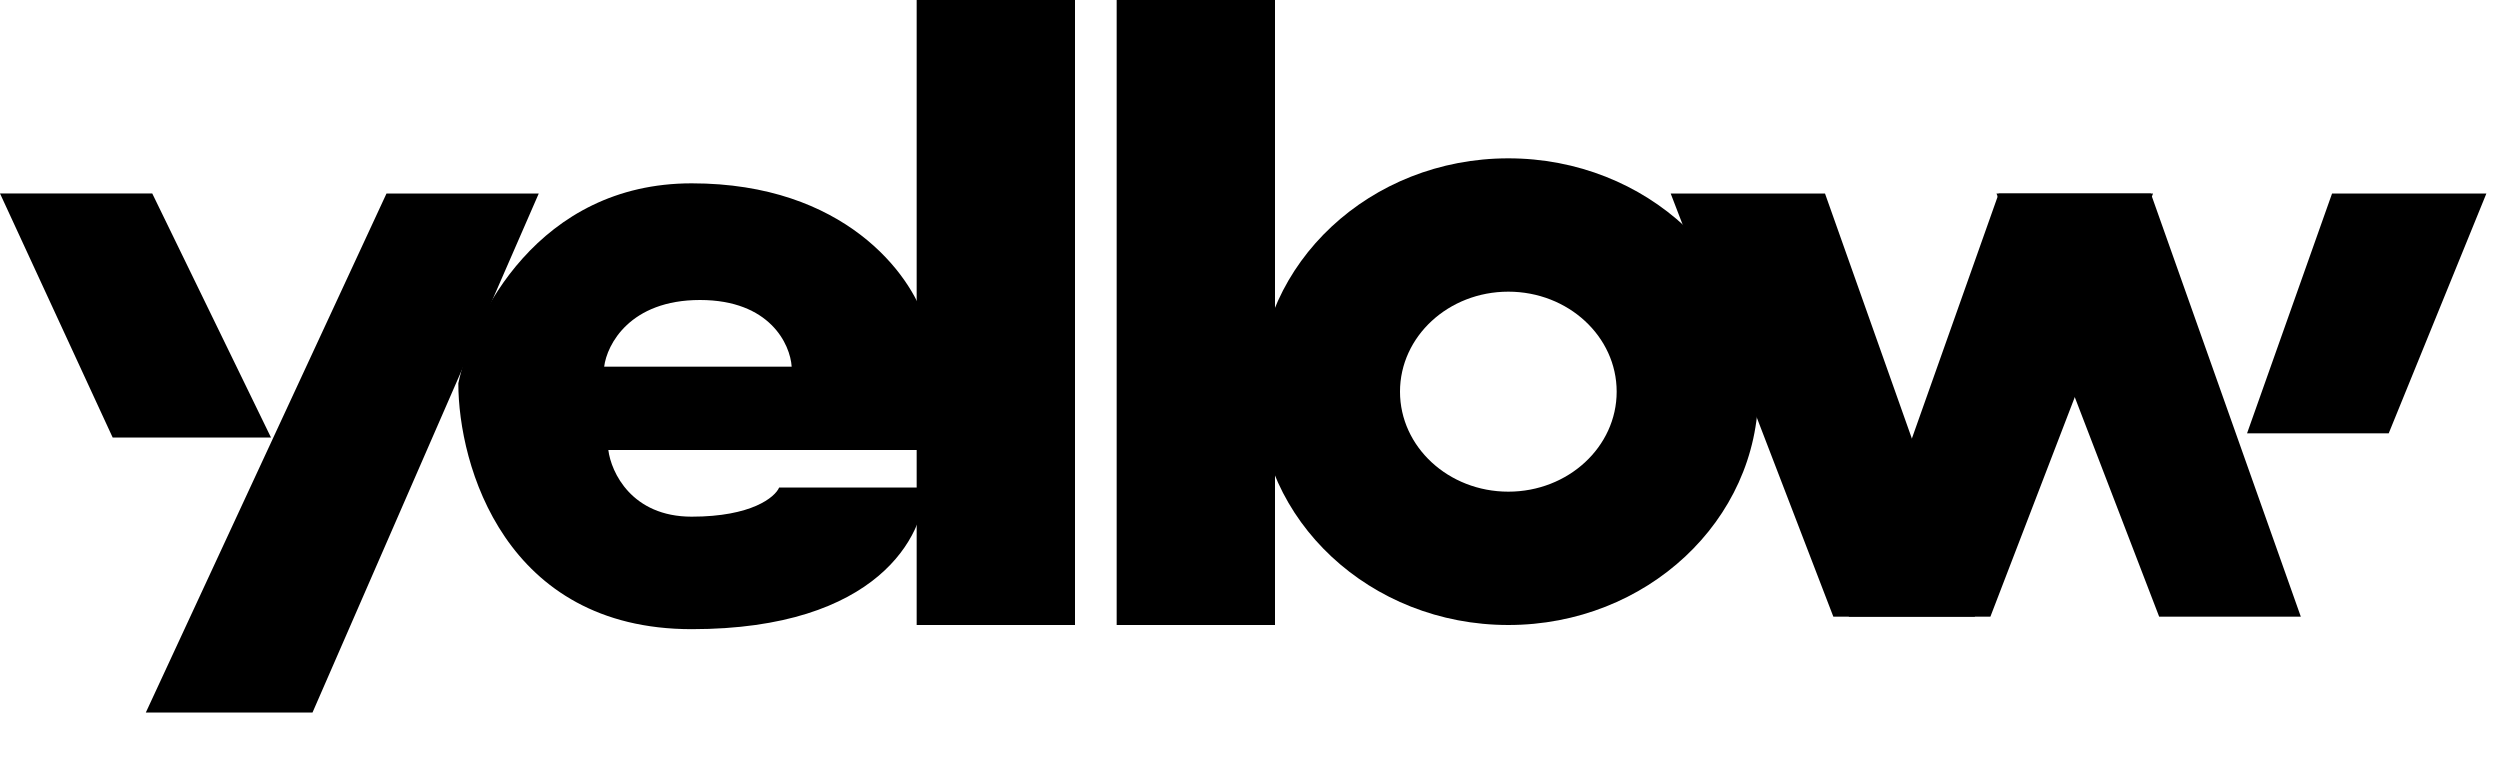
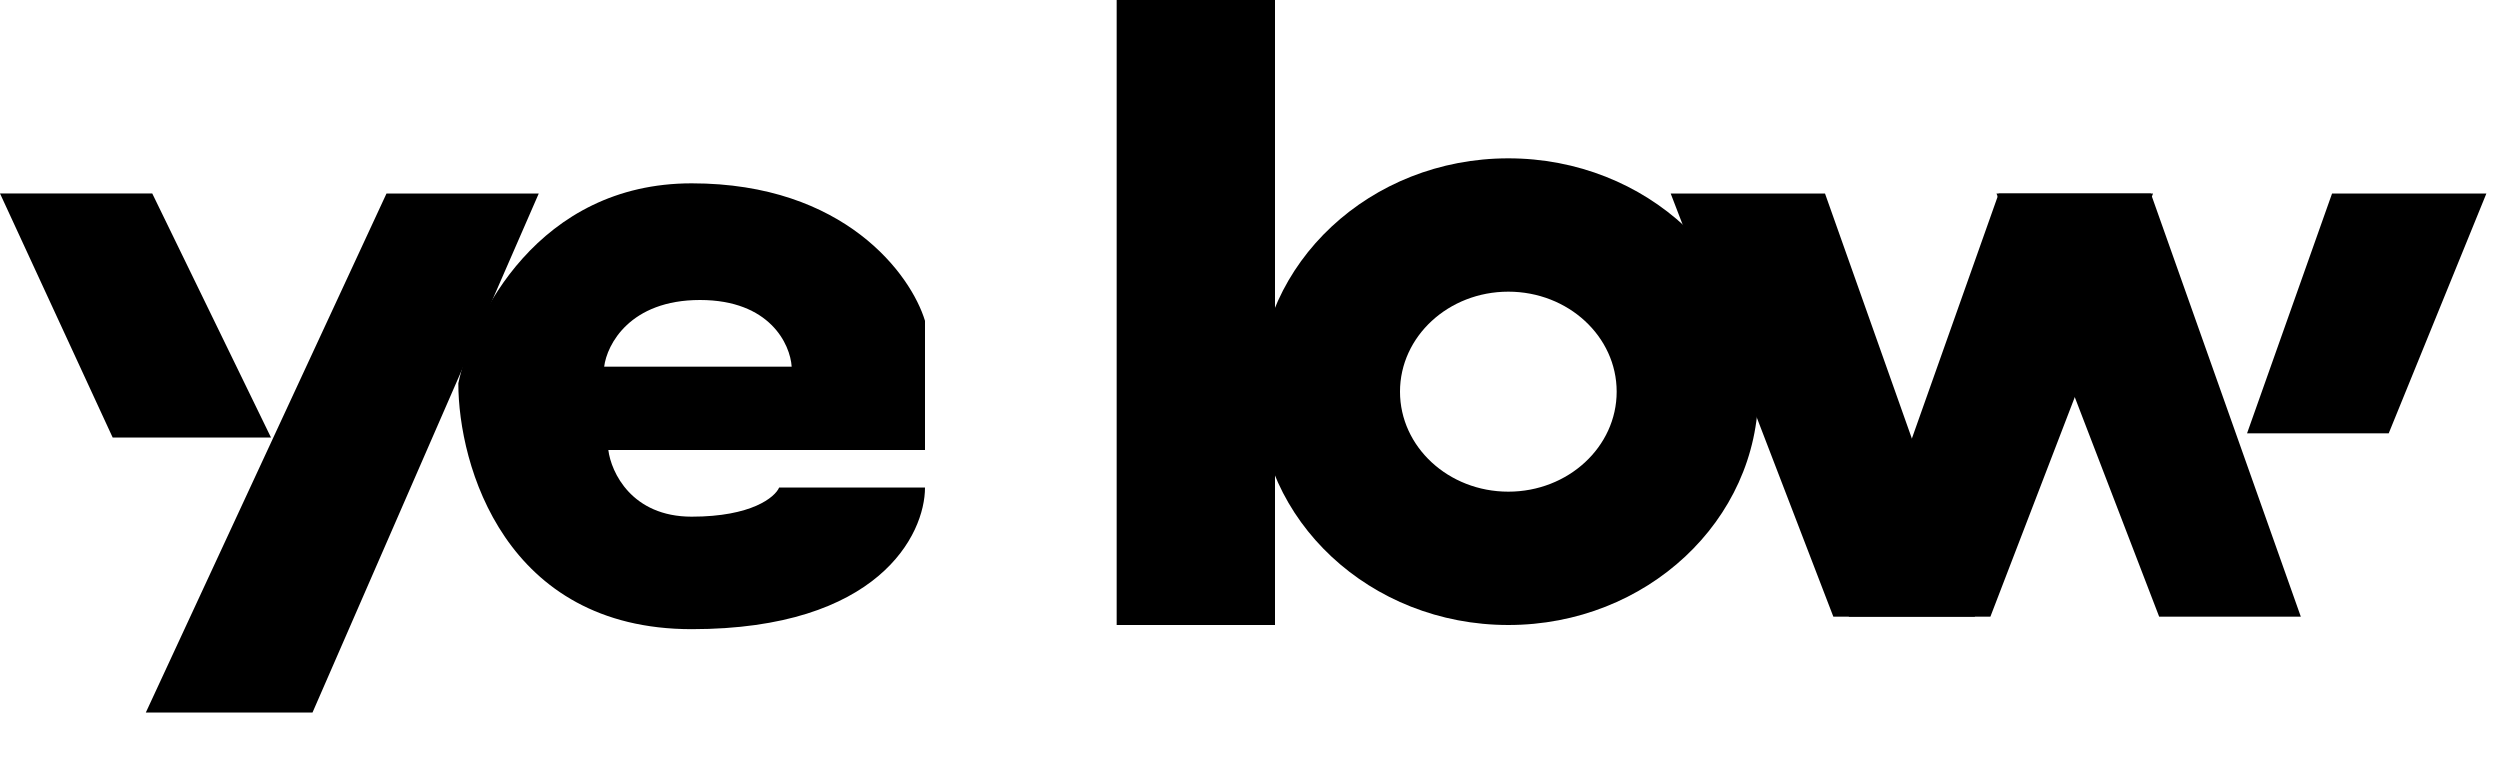
<svg xmlns="http://www.w3.org/2000/svg" width="300" height="93" viewBox="0 0 300 93" fill="none">
  <path d="M219.001 23.222L200.482 23.222L220.001 74H237L219.001 23.222Z" fill="black" />
  <path d="M239.847 23.222L258.365 23.222L238.847 74H221.848L239.847 23.222Z" fill="black" />
  <path d="M279.847 23.222L298.365 23.222L286.645 52H269.646L279.847 23.222Z" fill="black" />
  <path d="M258.099 23.222L239.58 23.222L259.099 74H276.098L258.099 23.222Z" fill="black" />
  <path d="M46.38 23.222H64.651L37.502 85.5L17.5 85.5L46.38 23.222Z" fill="black" />
  <path d="M18.271 23.217L0 23.217L13.519 52.5H32.518L18.271 23.217Z" fill="black" />
-   <path d="M129 0H110V75H129V0Z" fill="black" />
  <path d="M153 0H134V75H153V0Z" fill="black" />
  <path fill-rule="evenodd" clip-rule="evenodd" d="M181 75C197.569 75 211 62.464 211 47C211 31.536 197.569 19 181 19C164.431 19 151 31.536 151 47C151 62.464 164.431 75 181 75ZM181 59C188.18 59 194 53.627 194 47C194 40.373 188.18 35 181 35C173.82 35 168 40.373 168 47C168 53.627 173.82 59 181 59Z" fill="black" />
  <path fill-rule="evenodd" clip-rule="evenodd" d="M73 54H111V38.5C109.333 33 101.4 22 83 22C64.6 22 56.667 38 55 46C55 55.833 60.6 75.5 83 75.5C105.4 75.5 111 64.167 111 58.5H93.5C93 59.667 90.2 62 83 62C75.8 62 73.333 56.667 73 54ZM72.5 44H95C94.833 41.333 92.4 36 84 36C75.6 36 72.833 41.333 72.5 44Z" fill="black" />
</svg>